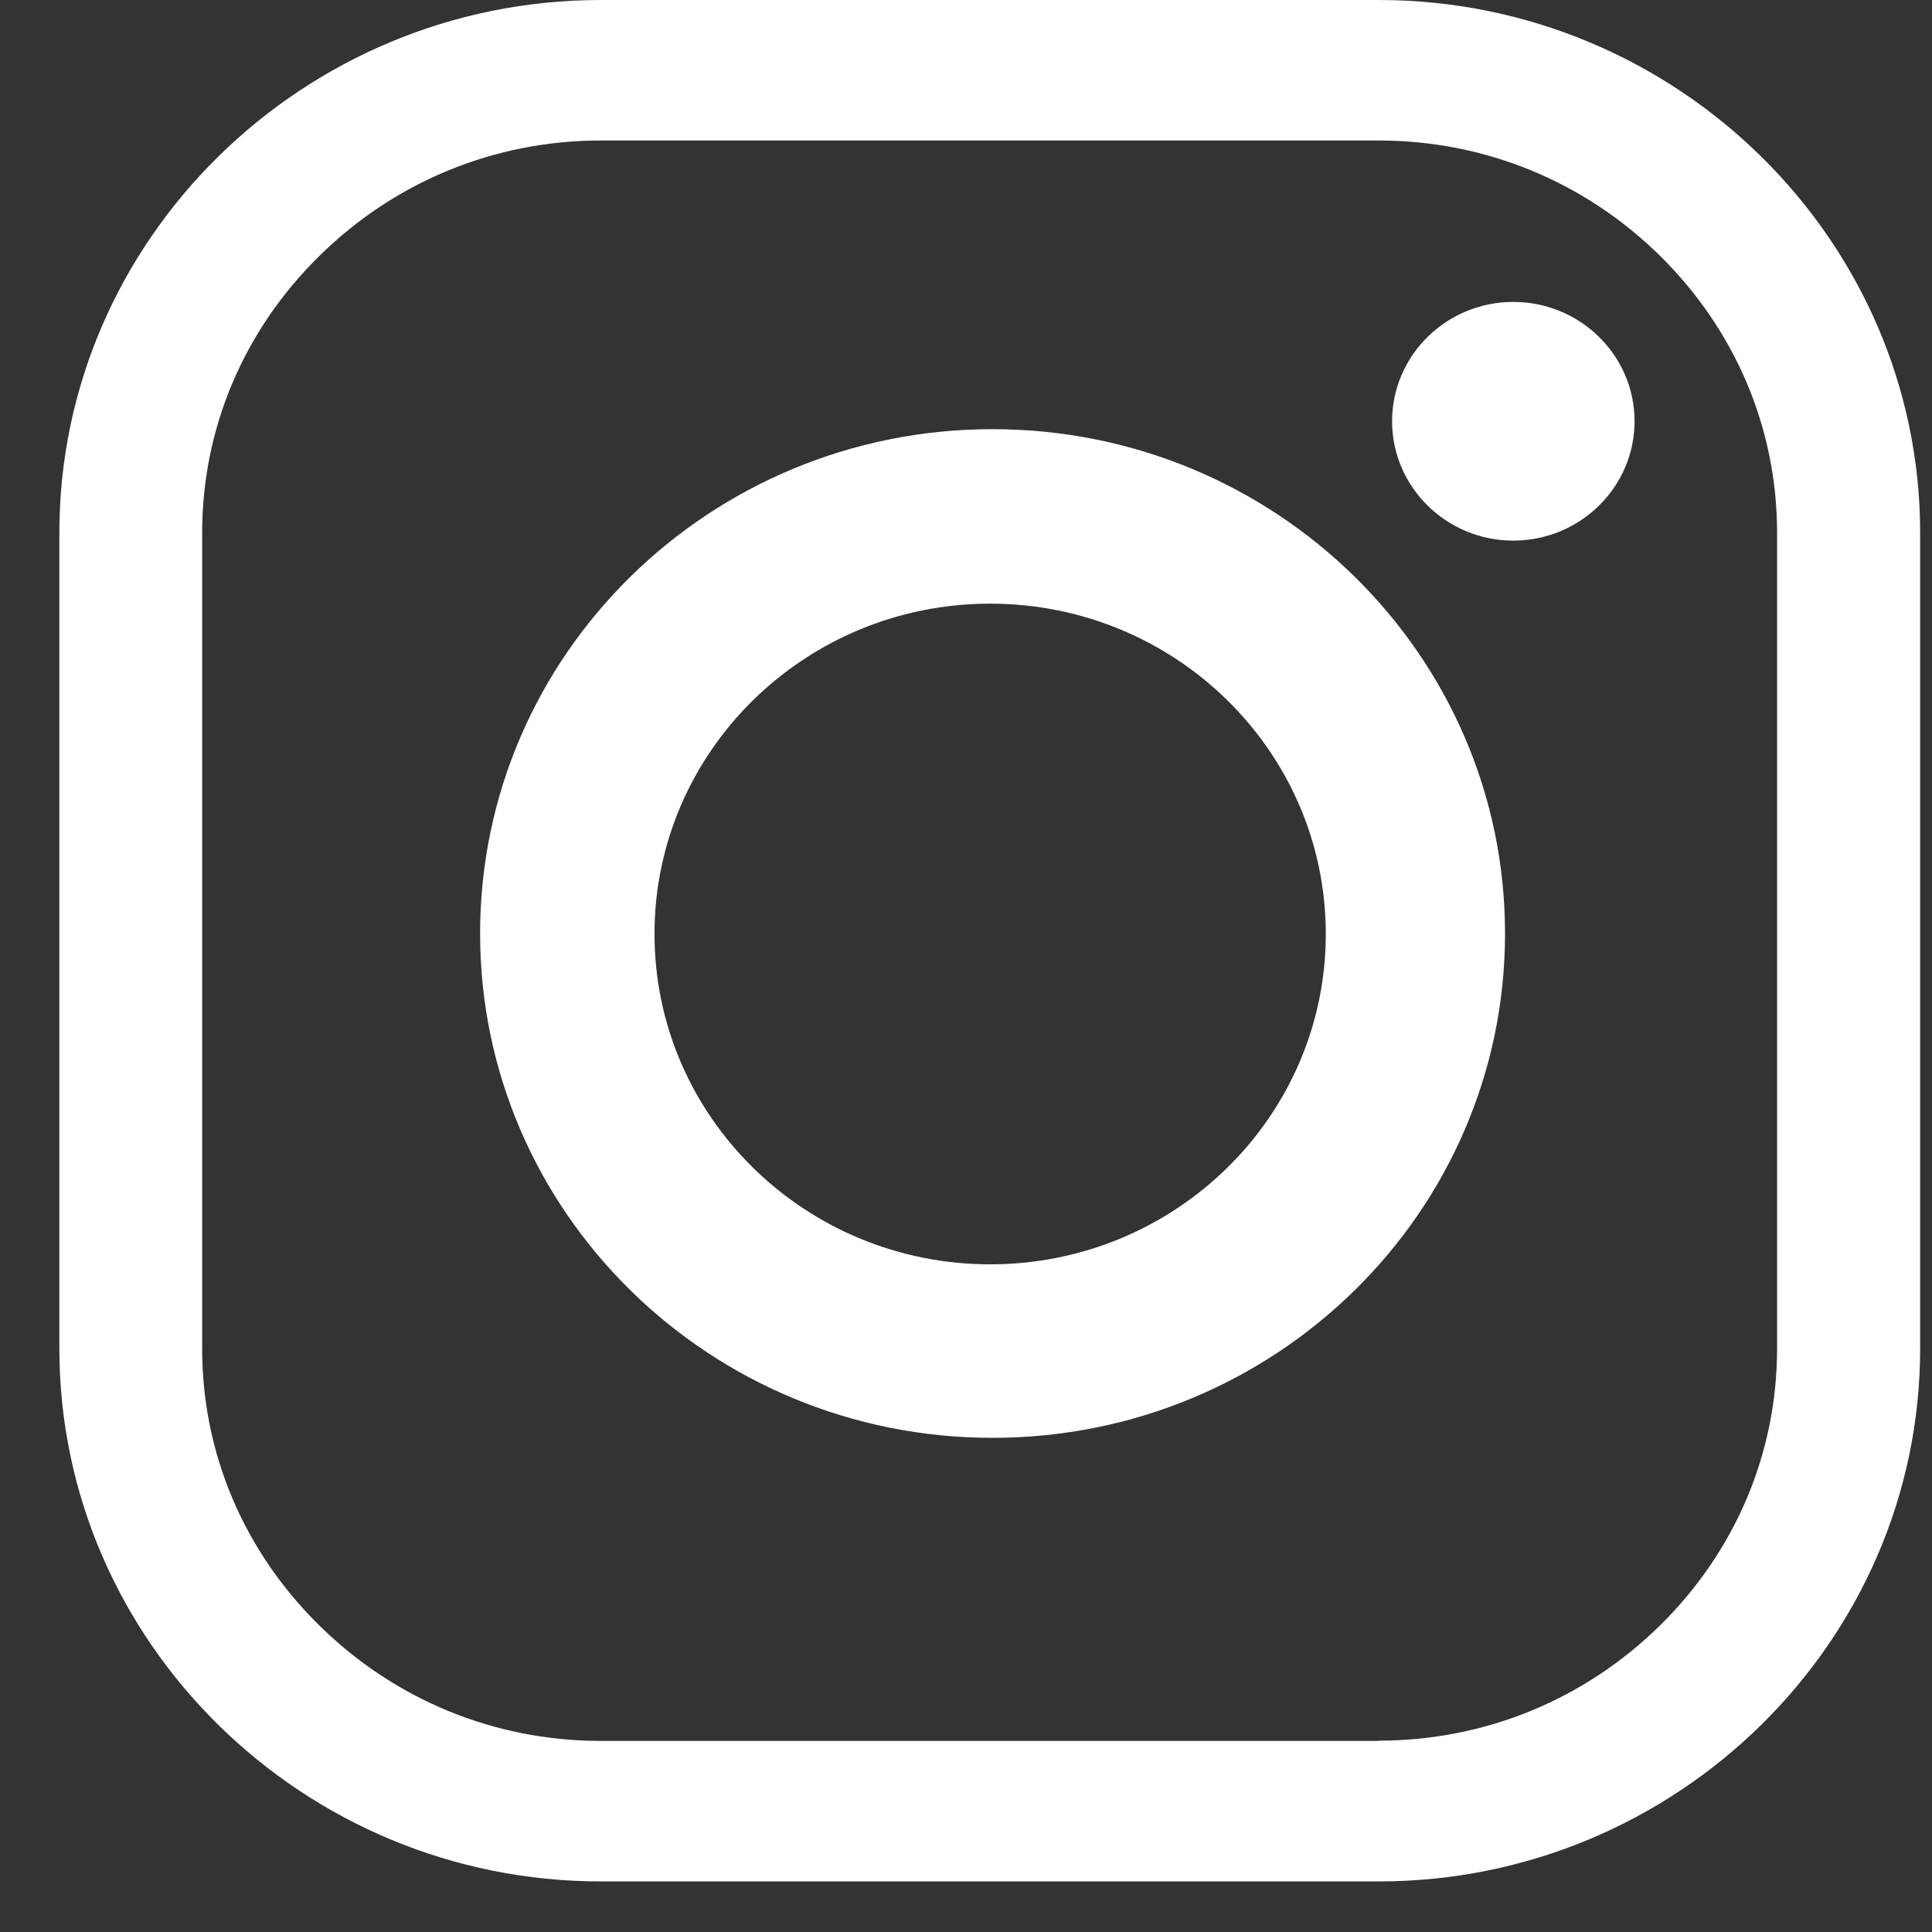
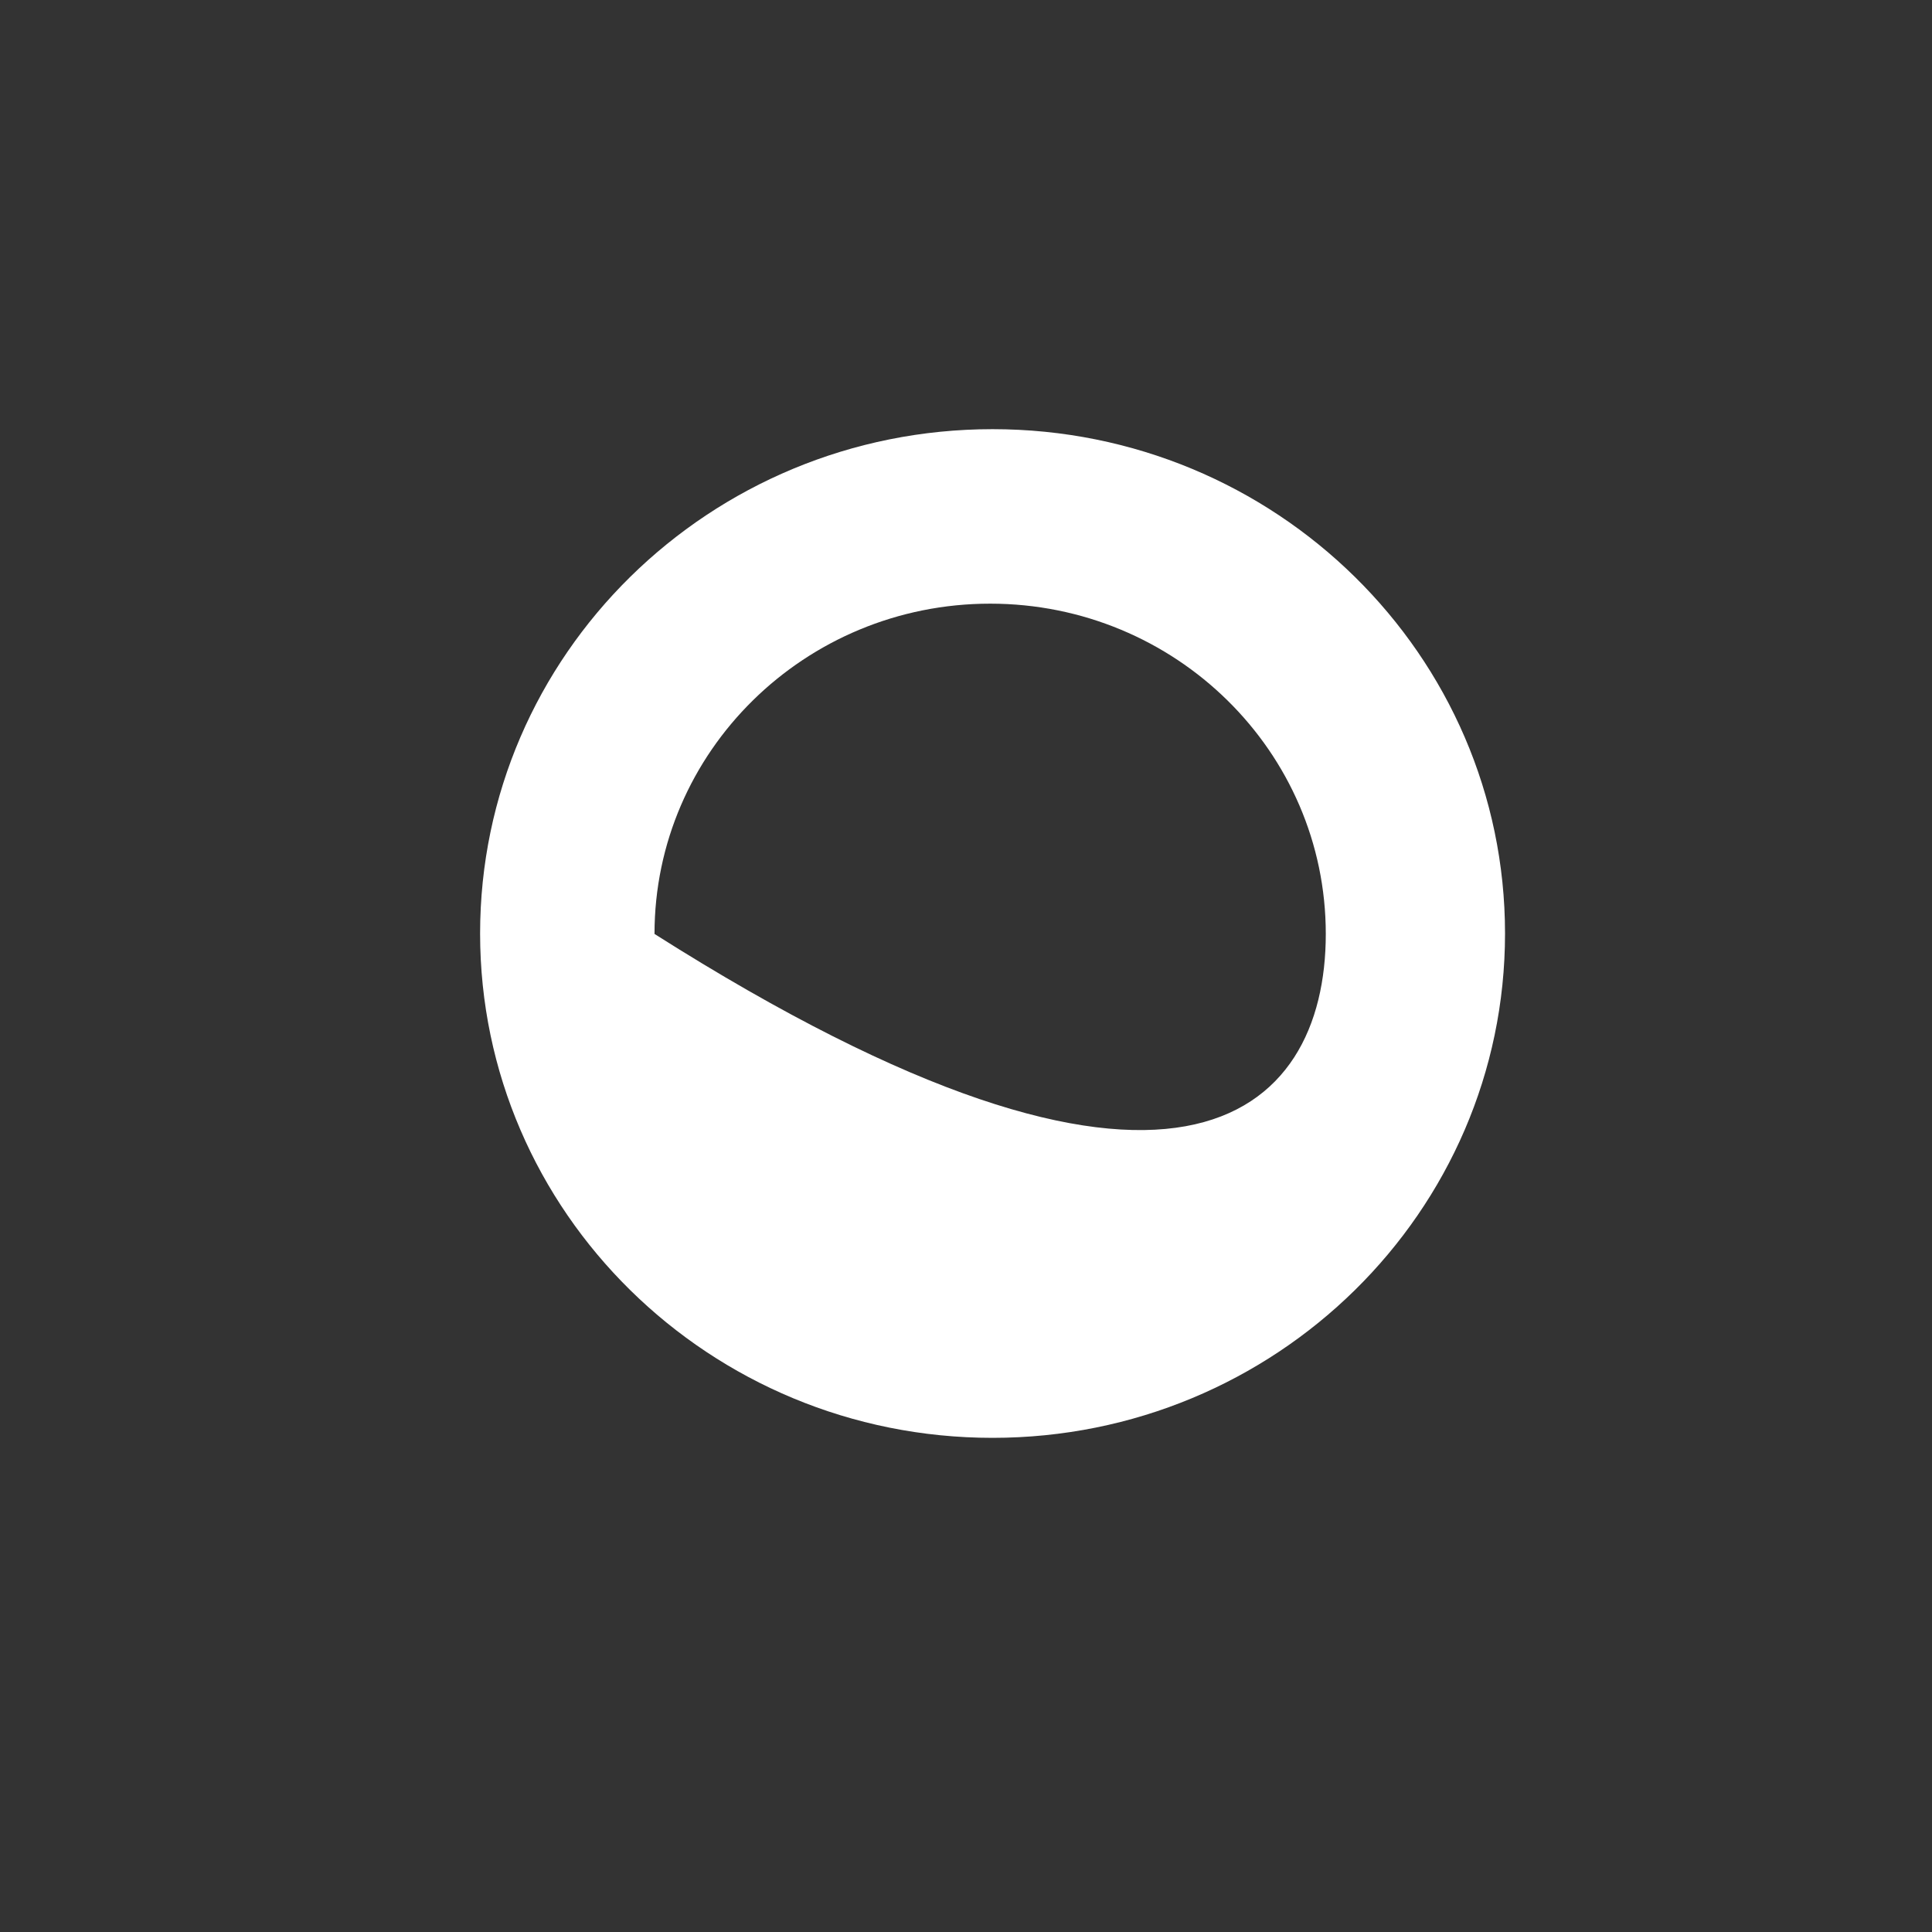
<svg xmlns="http://www.w3.org/2000/svg" width="22" height="22" viewBox="0 0 22 22" fill="none">
  <rect x="0" y="0" width="22" height="22" fill="#333333" stroke="none" />
-   <path d="M15.701 21.424H6.84C3.448 21.424 0.676 18.693 0.676 15.358V6.066C0.676 2.728 3.451 0 6.84 0H15.701C19.092 0 21.865 2.731 21.865 6.066V15.358C21.865 18.696 19.09 21.424 15.701 21.424ZM15.701 19.821C16.907 19.821 18.043 19.355 18.904 18.508C19.765 17.66 20.236 16.542 20.236 15.355V6.066C20.236 4.879 19.762 3.761 18.904 2.914C18.043 2.066 16.907 1.6 15.701 1.6H6.84C5.634 1.6 4.498 2.066 3.637 2.914C2.775 3.761 2.302 4.879 2.302 6.066V15.358C2.302 16.545 2.775 17.663 3.637 18.51C4.498 19.358 5.634 19.824 6.84 19.824H15.701V19.821Z" fill="white" />
-   <path d="M17.138 10.63C17.138 13.801 14.524 16.373 11.302 16.373C8.08 16.373 5.467 13.801 5.467 10.63C5.467 7.459 8.08 4.887 11.302 4.887C14.524 4.887 17.138 7.459 17.138 10.63ZM11.275 6.874C9.165 6.874 7.453 8.559 7.453 10.635C7.453 12.712 9.165 14.397 11.275 14.397C13.386 14.397 15.097 12.712 15.097 10.635C15.097 8.559 13.386 6.874 11.275 6.874Z" fill="white" />
-   <path d="M18.613 4.797C18.613 5.546 17.994 6.156 17.232 6.156C16.471 6.156 15.852 5.546 15.852 4.797C15.852 4.047 16.471 3.438 17.232 3.438C17.994 3.438 18.613 4.047 18.613 4.797Z" fill="white" />
+   <path d="M17.138 10.63C17.138 13.801 14.524 16.373 11.302 16.373C8.08 16.373 5.467 13.801 5.467 10.63C5.467 7.459 8.08 4.887 11.302 4.887C14.524 4.887 17.138 7.459 17.138 10.63ZM11.275 6.874C9.165 6.874 7.453 8.559 7.453 10.635C13.386 14.397 15.097 12.712 15.097 10.635C15.097 8.559 13.386 6.874 11.275 6.874Z" fill="white" />
</svg>